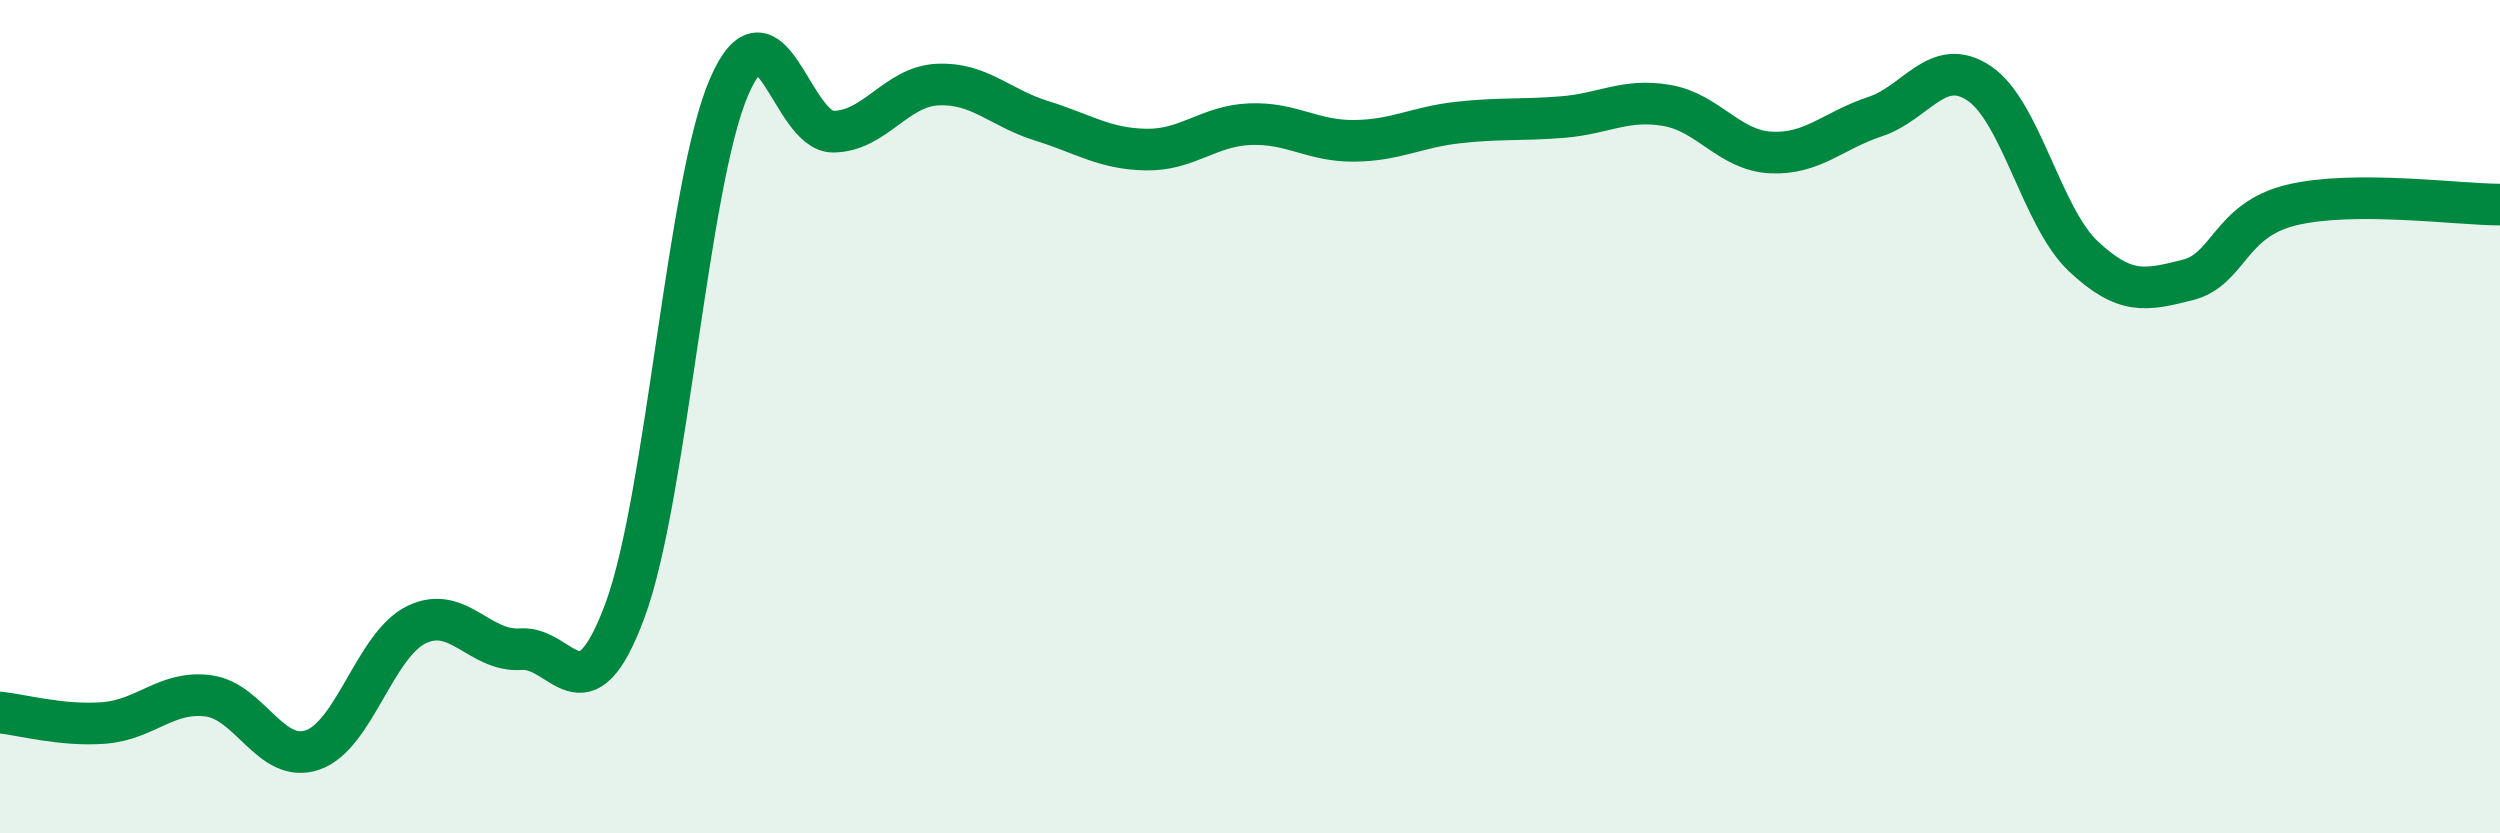
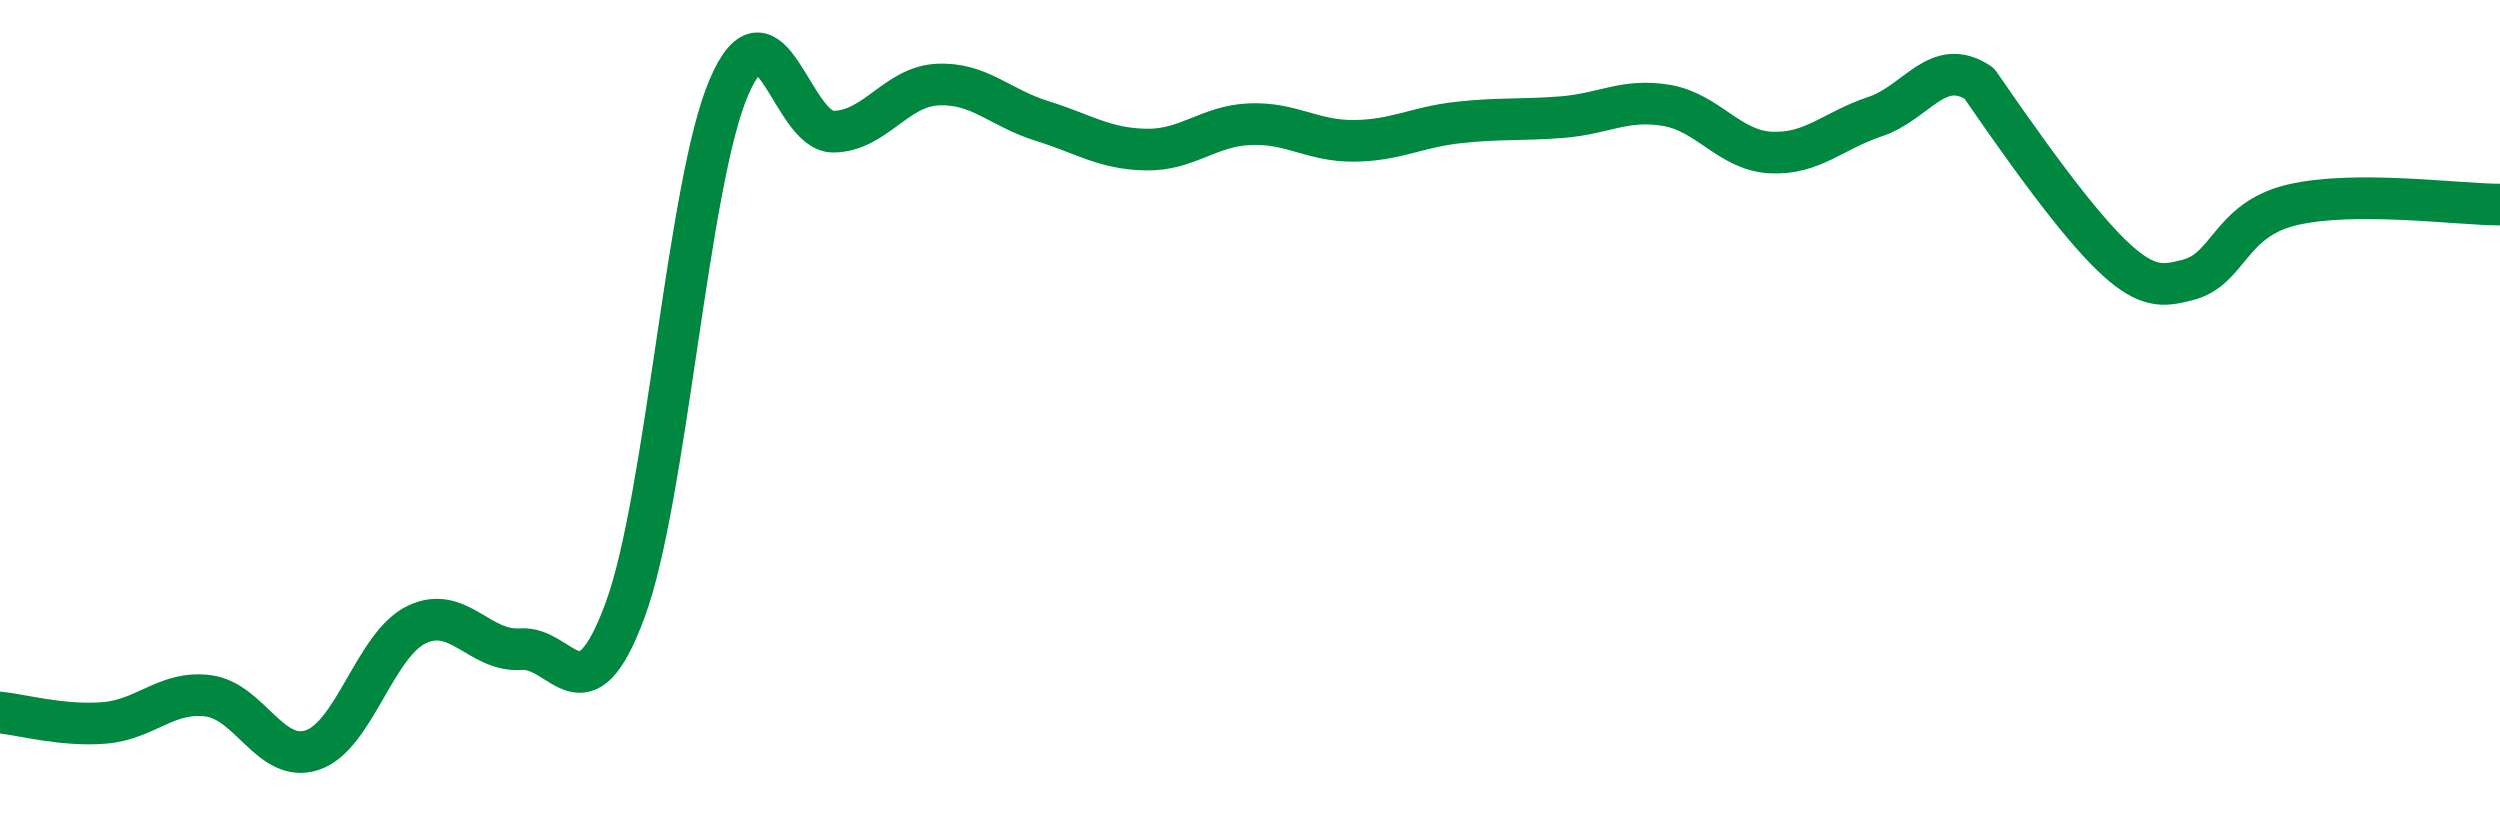
<svg xmlns="http://www.w3.org/2000/svg" width="60" height="20" viewBox="0 0 60 20">
-   <path d="M 0,17.1 C 0.5,17.15 1.5,17.43 2.5,17.35 C 3.5,17.27 4,16.57 5,16.7 C 6,16.83 6.5,18.34 7.5,18 C 8.5,17.66 9,15.47 10,14.99 C 11,14.51 11.5,15.65 12.5,15.58 C 13.5,15.51 14,17.35 15,14.65 C 16,11.95 16.5,4.38 17.5,2.08 C 18.5,-0.22 19,3.17 20,3.16 C 21,3.15 21.5,2.08 22.5,2.03 C 23.5,1.98 24,2.59 25,2.9 C 26,3.21 26.5,3.57 27.5,3.59 C 28.5,3.61 29,3.02 30,2.98 C 31,2.94 31.5,3.39 32.5,3.38 C 33.5,3.37 34,3.05 35,2.94 C 36,2.83 36.5,2.89 37.5,2.81 C 38.5,2.73 39,2.36 40,2.53 C 41,2.7 41.5,3.61 42.5,3.66 C 43.5,3.71 44,3.13 45,2.8 C 46,2.47 46.5,1.33 47.5,2 C 48.5,2.67 49,5.21 50,6.15 C 51,7.09 51.5,6.97 52.5,6.72 C 53.5,6.47 53.5,5.28 55,4.92 C 56.5,4.56 59,4.91 60,4.91L60 20L0 20Z" fill="#008740" opacity="0.1" stroke-linecap="round" stroke-linejoin="round" />
-   <path d="M 0,17.1 C 0.5,17.15 1.5,17.43 2.5,17.35 C 3.5,17.27 4,16.57 5,16.7 C 6,16.83 6.5,18.34 7.5,18 C 8.5,17.66 9,15.47 10,14.99 C 11,14.51 11.5,15.65 12.5,15.58 C 13.5,15.51 14,17.35 15,14.65 C 16,11.95 16.5,4.38 17.5,2.08 C 18.5,-0.22 19,3.17 20,3.16 C 21,3.15 21.5,2.08 22.5,2.03 C 23.5,1.98 24,2.59 25,2.9 C 26,3.21 26.5,3.57 27.5,3.59 C 28.5,3.61 29,3.02 30,2.98 C 31,2.94 31.5,3.39 32.5,3.38 C 33.5,3.37 34,3.05 35,2.94 C 36,2.83 36.5,2.89 37.5,2.81 C 38.5,2.73 39,2.36 40,2.53 C 41,2.7 41.5,3.61 42.5,3.66 C 43.5,3.71 44,3.13 45,2.8 C 46,2.47 46.5,1.33 47.5,2 C 48.5,2.67 49,5.21 50,6.15 C 51,7.09 51.5,6.97 52.5,6.72 C 53.5,6.47 53.5,5.28 55,4.92 C 56.5,4.56 59,4.91 60,4.91" stroke="#008740" stroke-width="1" fill="none" stroke-linecap="round" stroke-linejoin="round" />
+   <path d="M 0,17.1 C 0.5,17.15 1.5,17.43 2.5,17.35 C 3.5,17.27 4,16.57 5,16.7 C 6,16.83 6.5,18.34 7.5,18 C 8.5,17.66 9,15.47 10,14.99 C 11,14.51 11.5,15.65 12.5,15.58 C 13.5,15.51 14,17.35 15,14.65 C 16,11.95 16.5,4.38 17.5,2.08 C 18.5,-0.22 19,3.17 20,3.16 C 21,3.15 21.5,2.08 22.5,2.03 C 23.5,1.98 24,2.59 25,2.9 C 26,3.21 26.5,3.57 27.5,3.59 C 28.5,3.61 29,3.02 30,2.98 C 31,2.94 31.5,3.39 32.5,3.38 C 33.5,3.37 34,3.05 35,2.94 C 36,2.83 36.5,2.89 37.5,2.81 C 38.5,2.73 39,2.36 40,2.53 C 41,2.7 41.5,3.61 42.5,3.66 C 43.5,3.71 44,3.13 45,2.8 C 46,2.47 46.5,1.33 47.5,2 C 51,7.09 51.5,6.97 52.5,6.72 C 53.5,6.47 53.5,5.28 55,4.92 C 56.5,4.56 59,4.91 60,4.91" stroke="#008740" stroke-width="1" fill="none" stroke-linecap="round" stroke-linejoin="round" />
</svg>